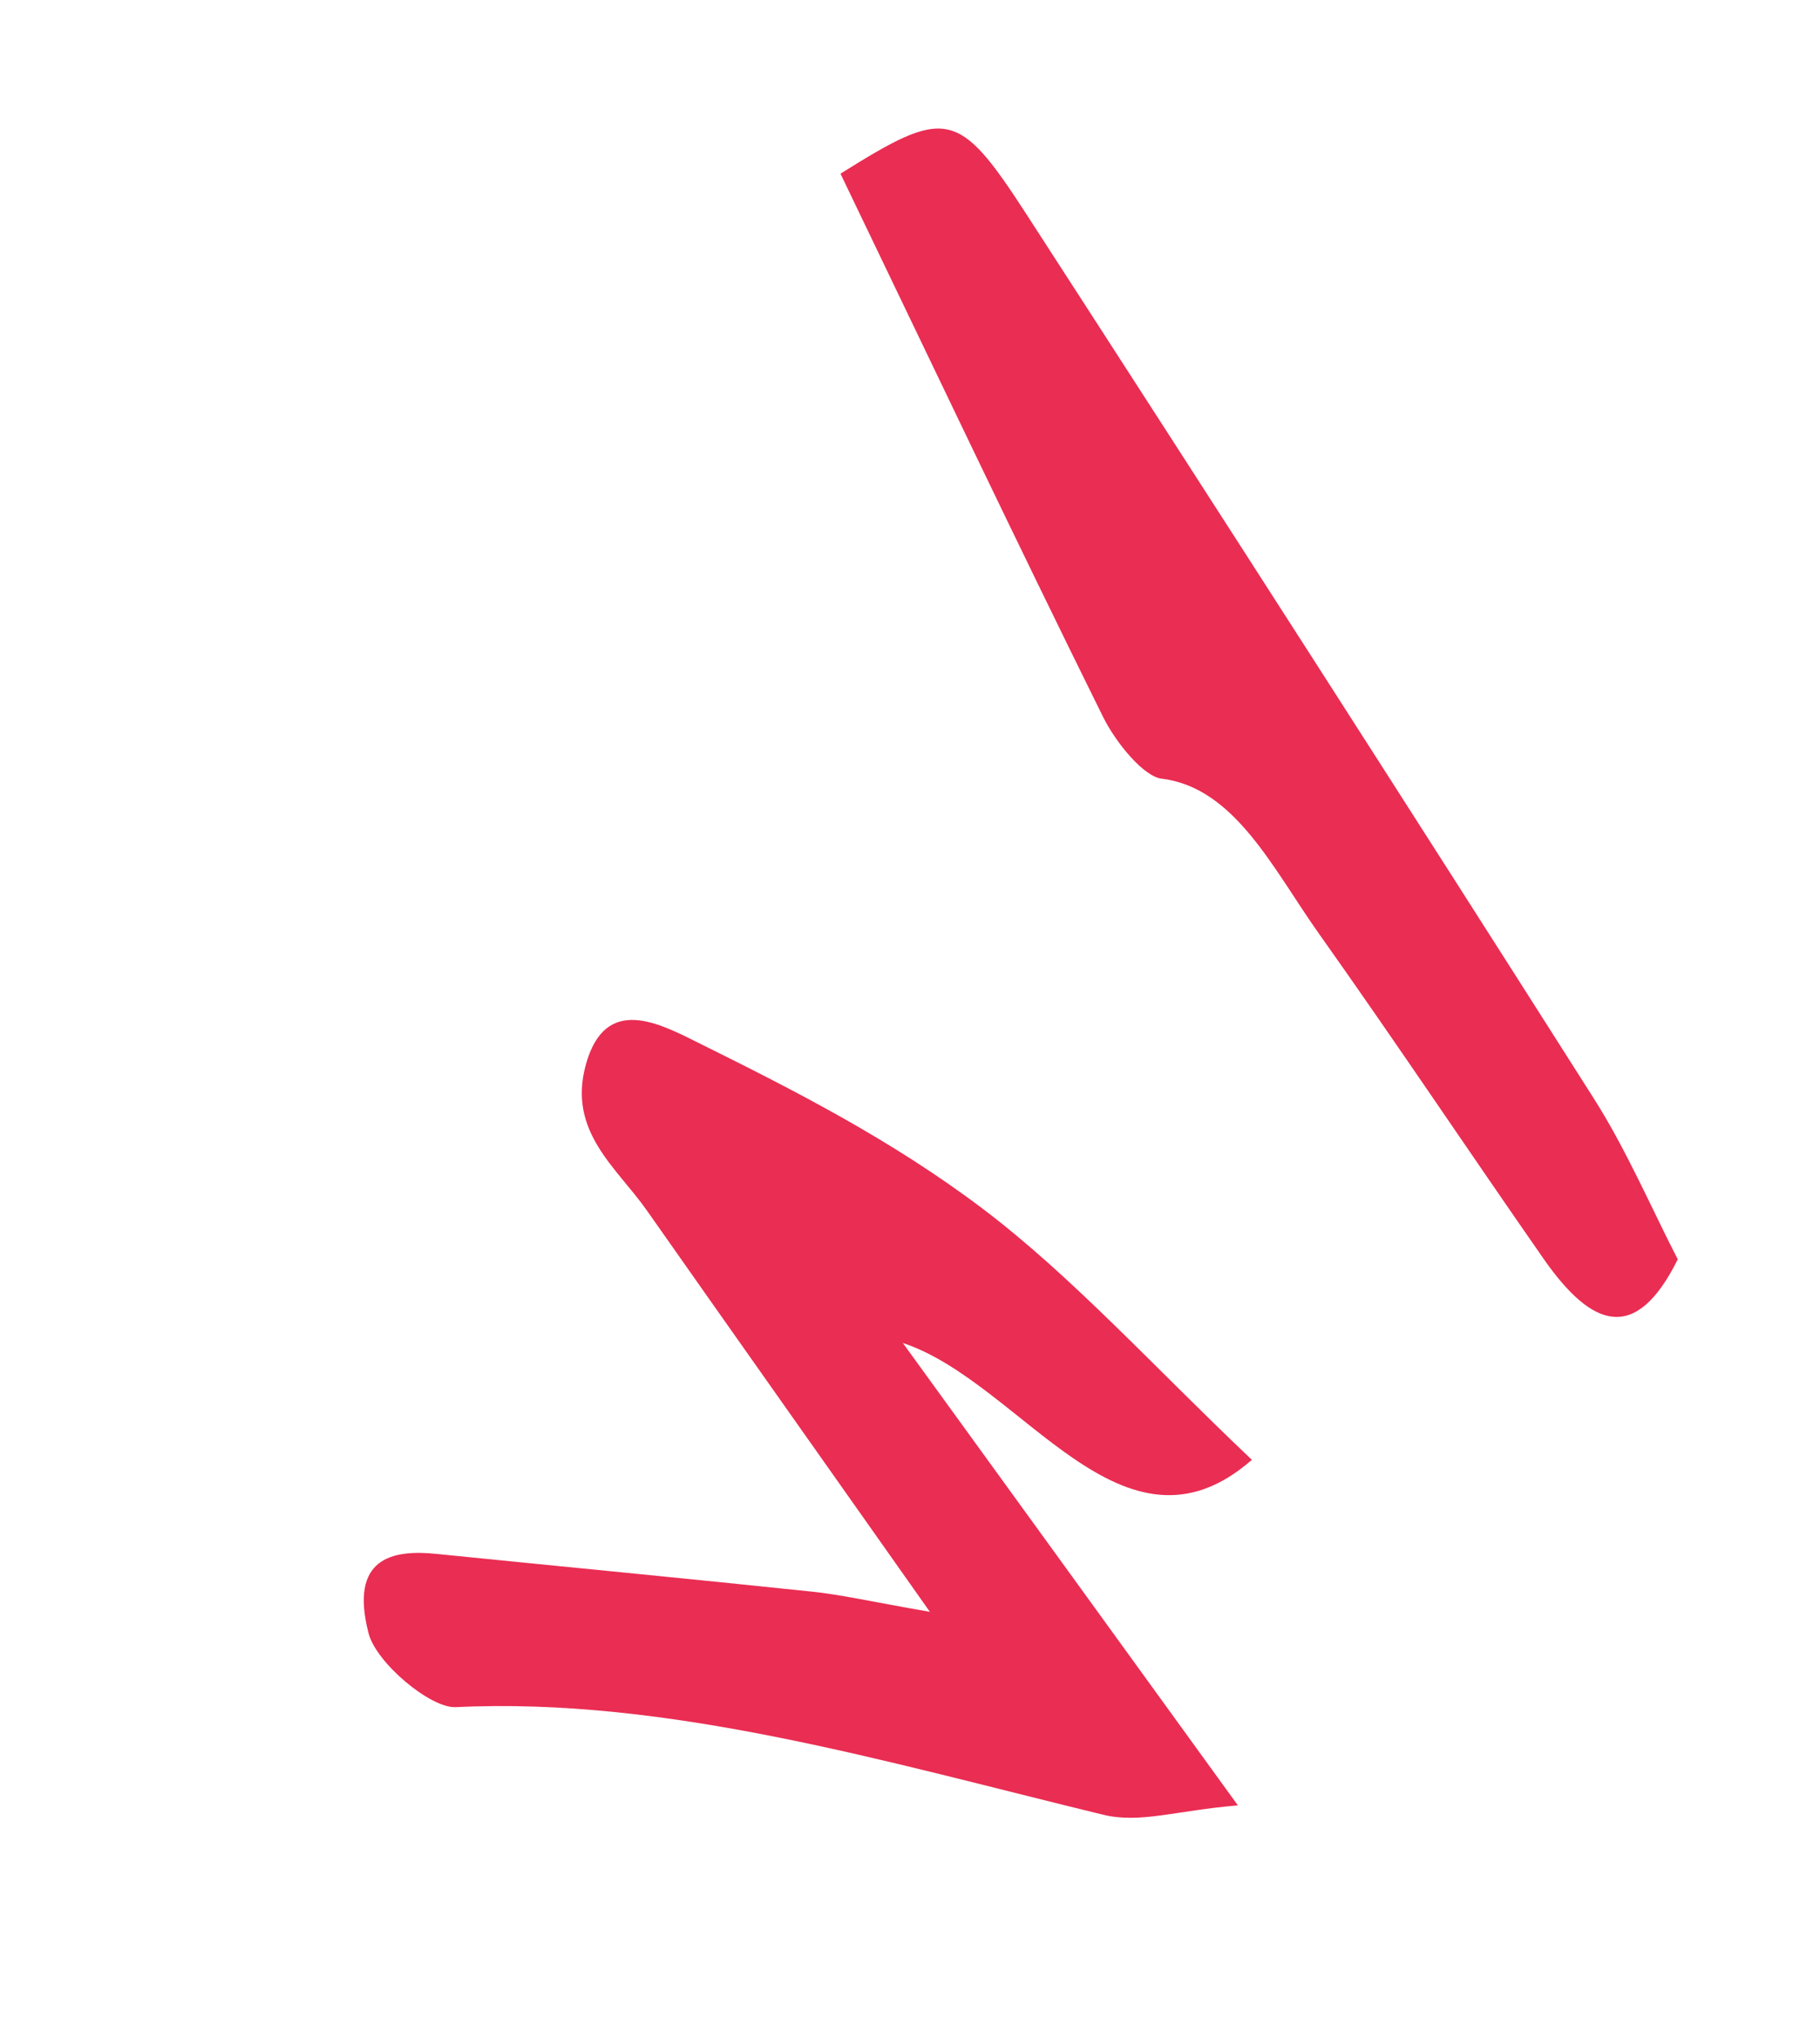
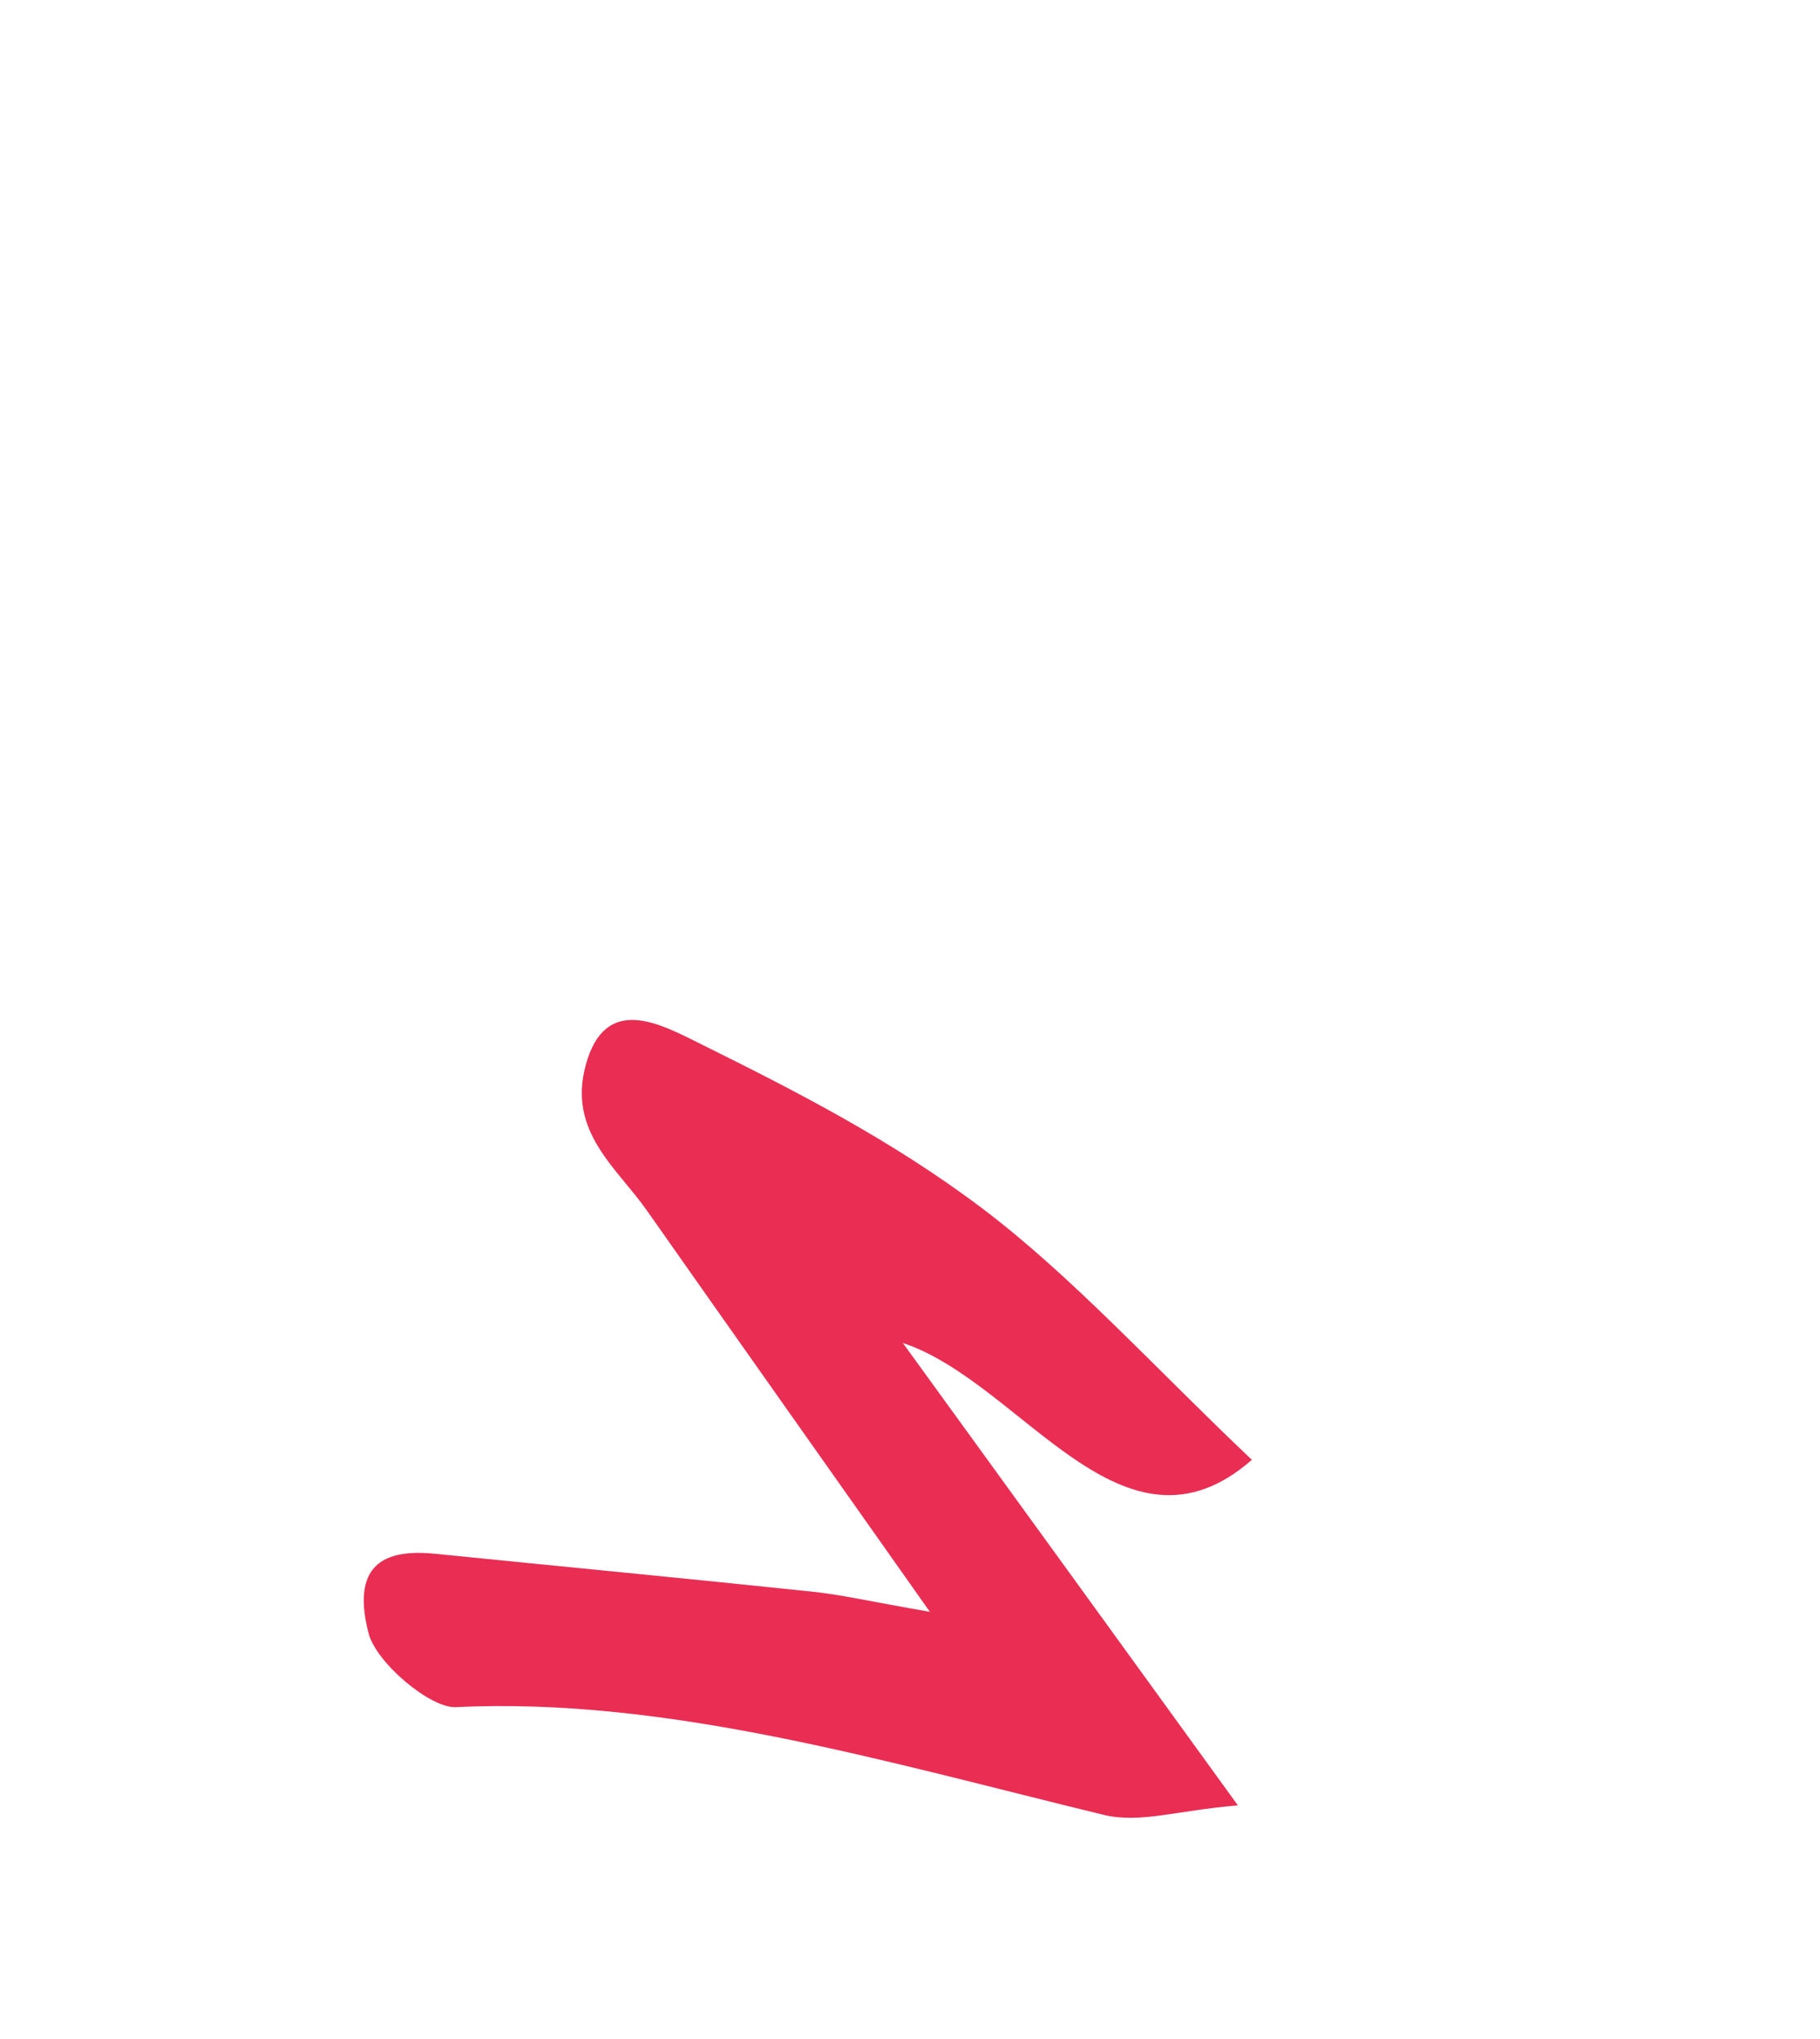
<svg xmlns="http://www.w3.org/2000/svg" width="50" height="56" viewBox="0 0 50 56" fill="none">
  <path fill-rule="evenodd" clip-rule="evenodd" d="M34.396 40.09C30.848 43.197 28.084 37.972 24.803 36.884C27.666 40.83 30.526 44.776 34.008 49.584C32.307 49.725 31.326 50.087 30.312 49.842C24.339 48.392 18.348 46.601 12.519 46.886C11.827 46.919 10.336 45.674 10.125 44.856C9.59 42.784 10.78 42.554 11.98 42.676C15.419 43.023 18.859 43.351 22.302 43.713C23.112 43.797 23.937 43.989 25.546 44.268C22.57 40.052 20.17 36.659 17.776 33.252C16.95 32.071 15.591 31.087 16.091 29.253C16.63 27.275 18.137 28.119 19.27 28.682C21.867 29.97 24.503 31.314 26.985 33.188C29.438 35.038 31.721 37.563 34.391 40.092" fill="#EA2D53" />
-   <path fill-rule="evenodd" clip-rule="evenodd" d="M46.093 34.586C44.937 36.912 43.734 36.474 42.407 34.573C40.341 31.609 38.32 28.581 36.233 25.64C34.975 23.866 33.92 21.628 31.912 21.386C31.421 21.327 30.662 20.41 30.302 19.686C27.858 14.745 25.485 9.748 23.09 4.77C25.995 2.953 26.317 2.979 28.204 5.892C33.421 13.95 38.617 22.036 43.779 30.157C44.678 31.569 45.377 33.198 46.094 34.59" fill="#EA2D53" />
</svg>